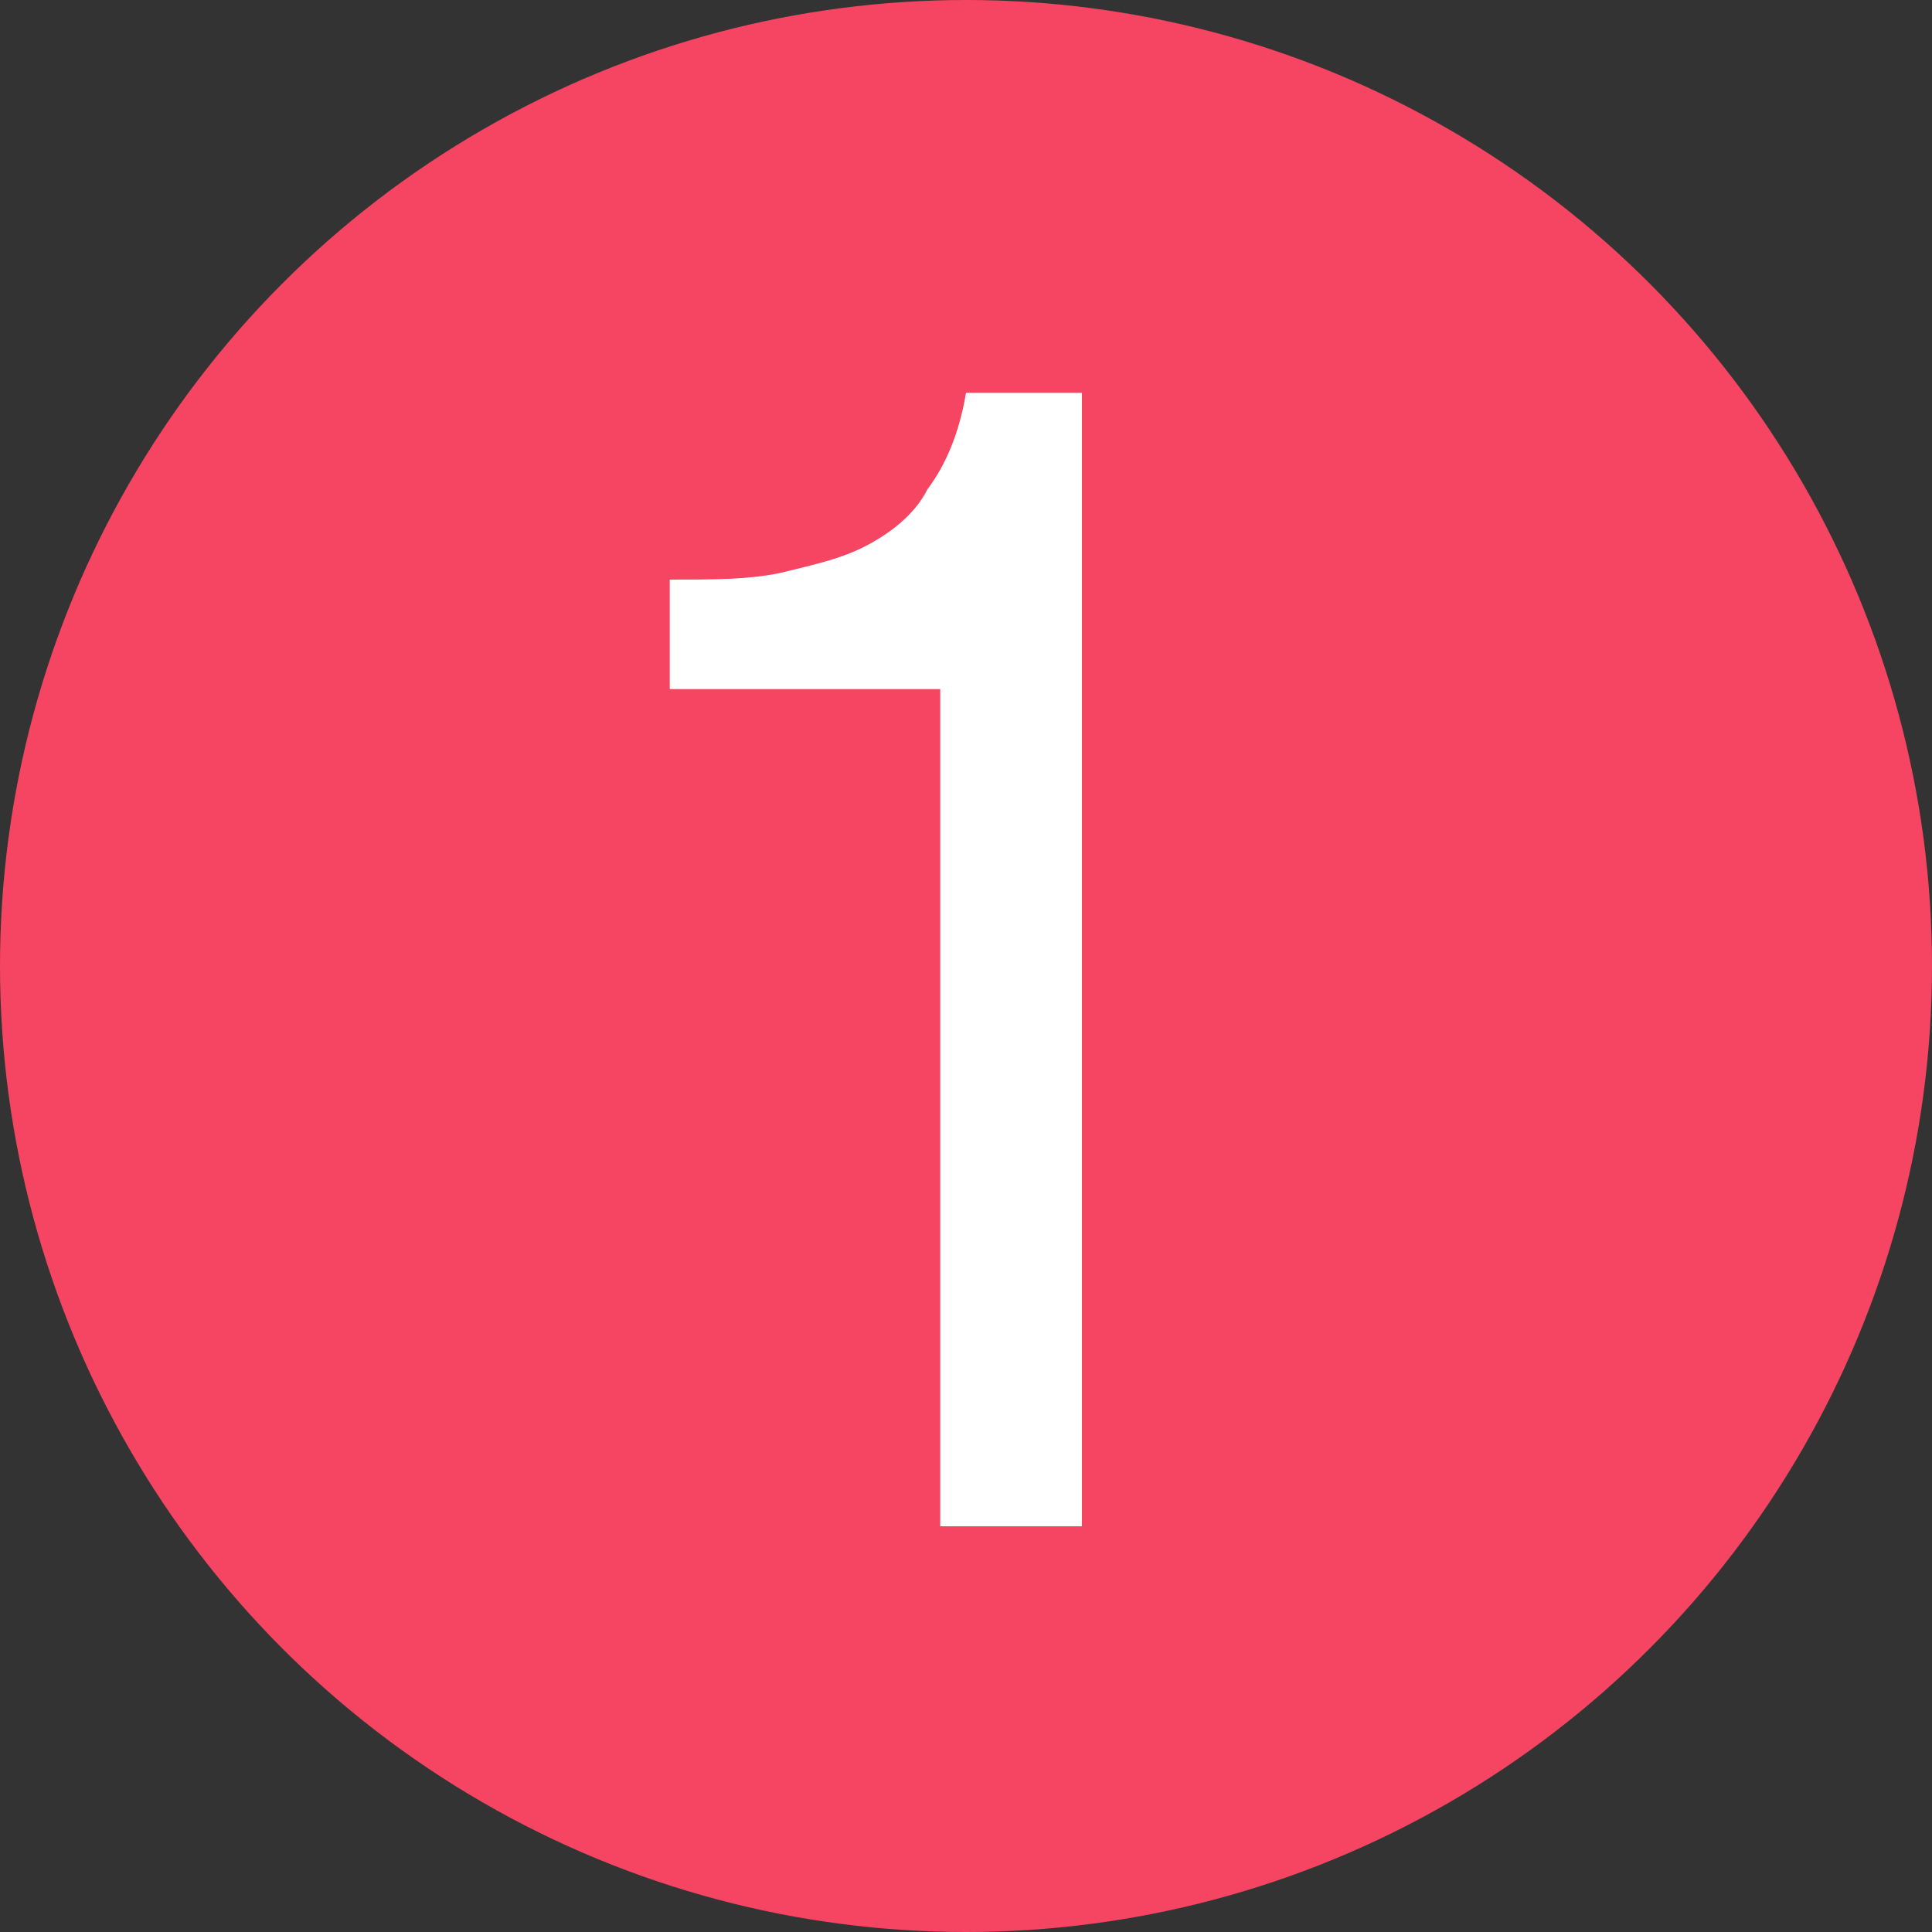
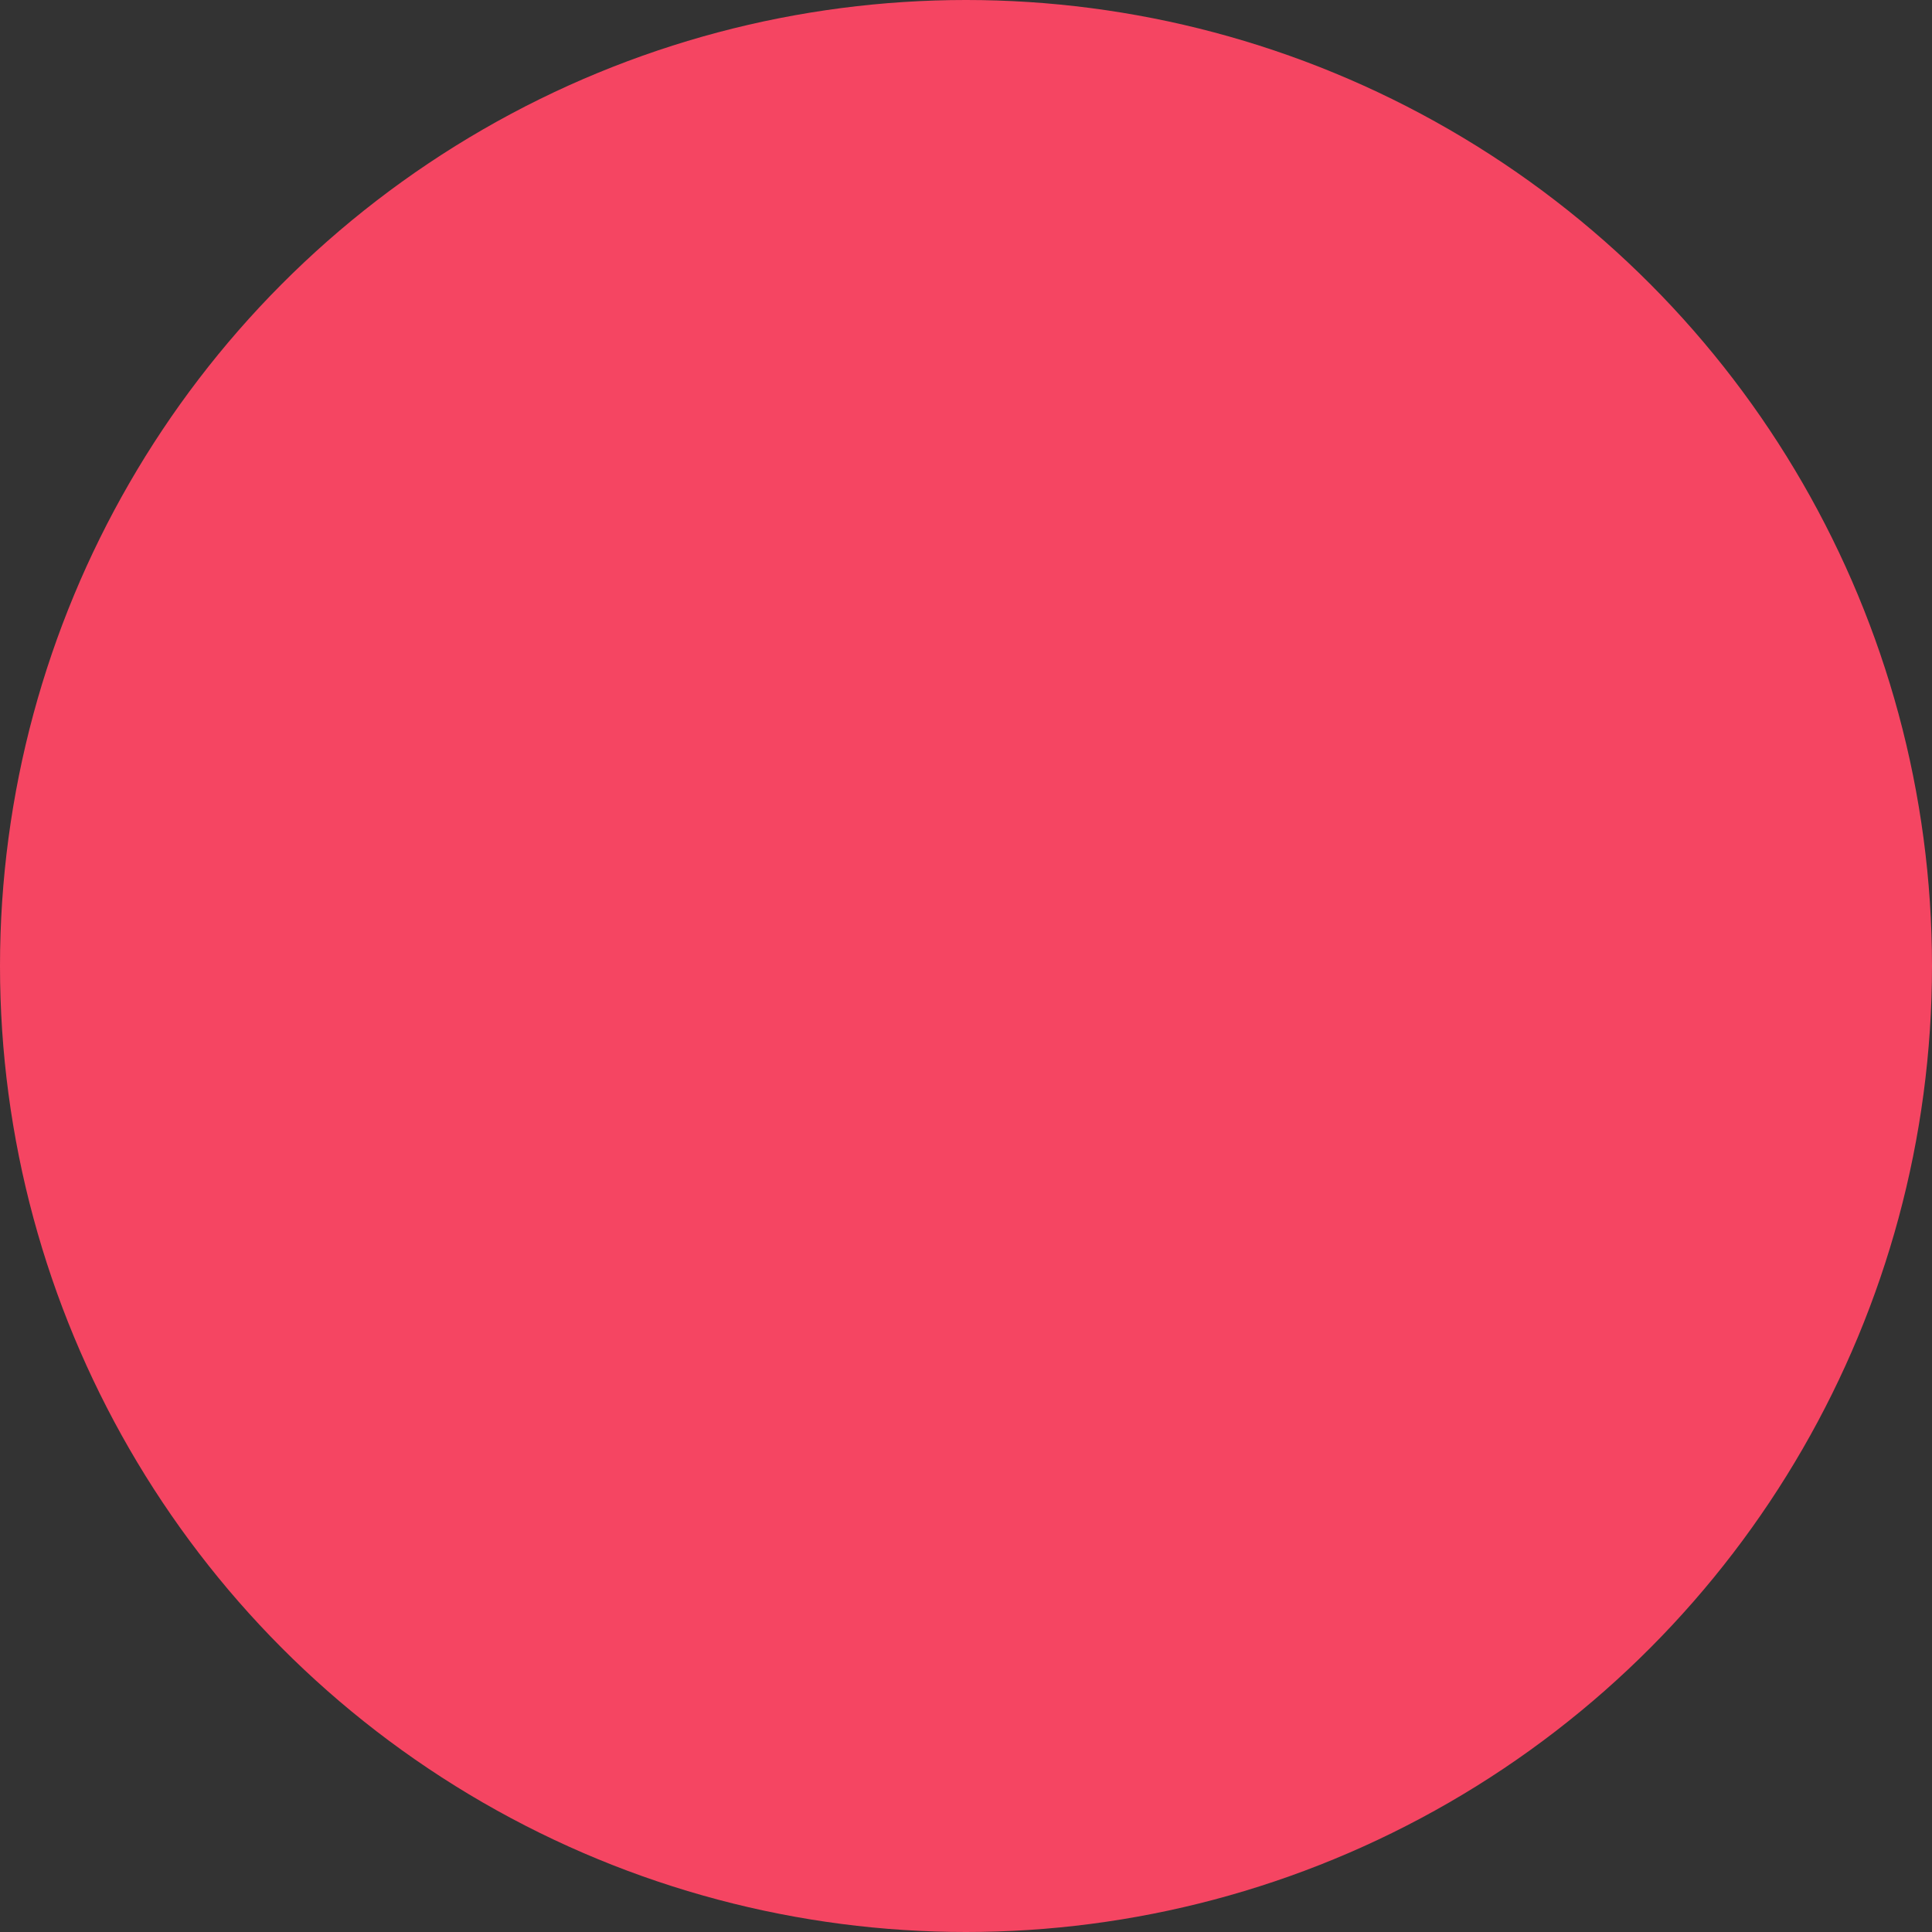
<svg xmlns="http://www.w3.org/2000/svg" version="1.1" id="Layer_1" x="0px" y="0px" viewBox="0 0 30 30" style="enable-background:new 0 0 30 30;">
  <rect x="0" y="0" width="30" height="30" fill="#333333" stroke="none" />
  <style type="text/css">
	.st0{fill:#F54562;}
	.st1{fill:#FFFFFF;}
</style>
  <circle class="st0" cx="15" cy="15" r="15" />
-   <path class="st1" d="M16.8,23.7h-2.2v-13h-4.2V9c0.7,0,1.2,0,1.7-0.1c0.4-0.1,0.9-0.2,1.3-0.4c0.4-0.2,0.8-0.5,1-0.9&#10; c0.3-0.4,0.5-0.9,0.6-1.5h1.8V23.7L16.8,23.7z" />
</svg>